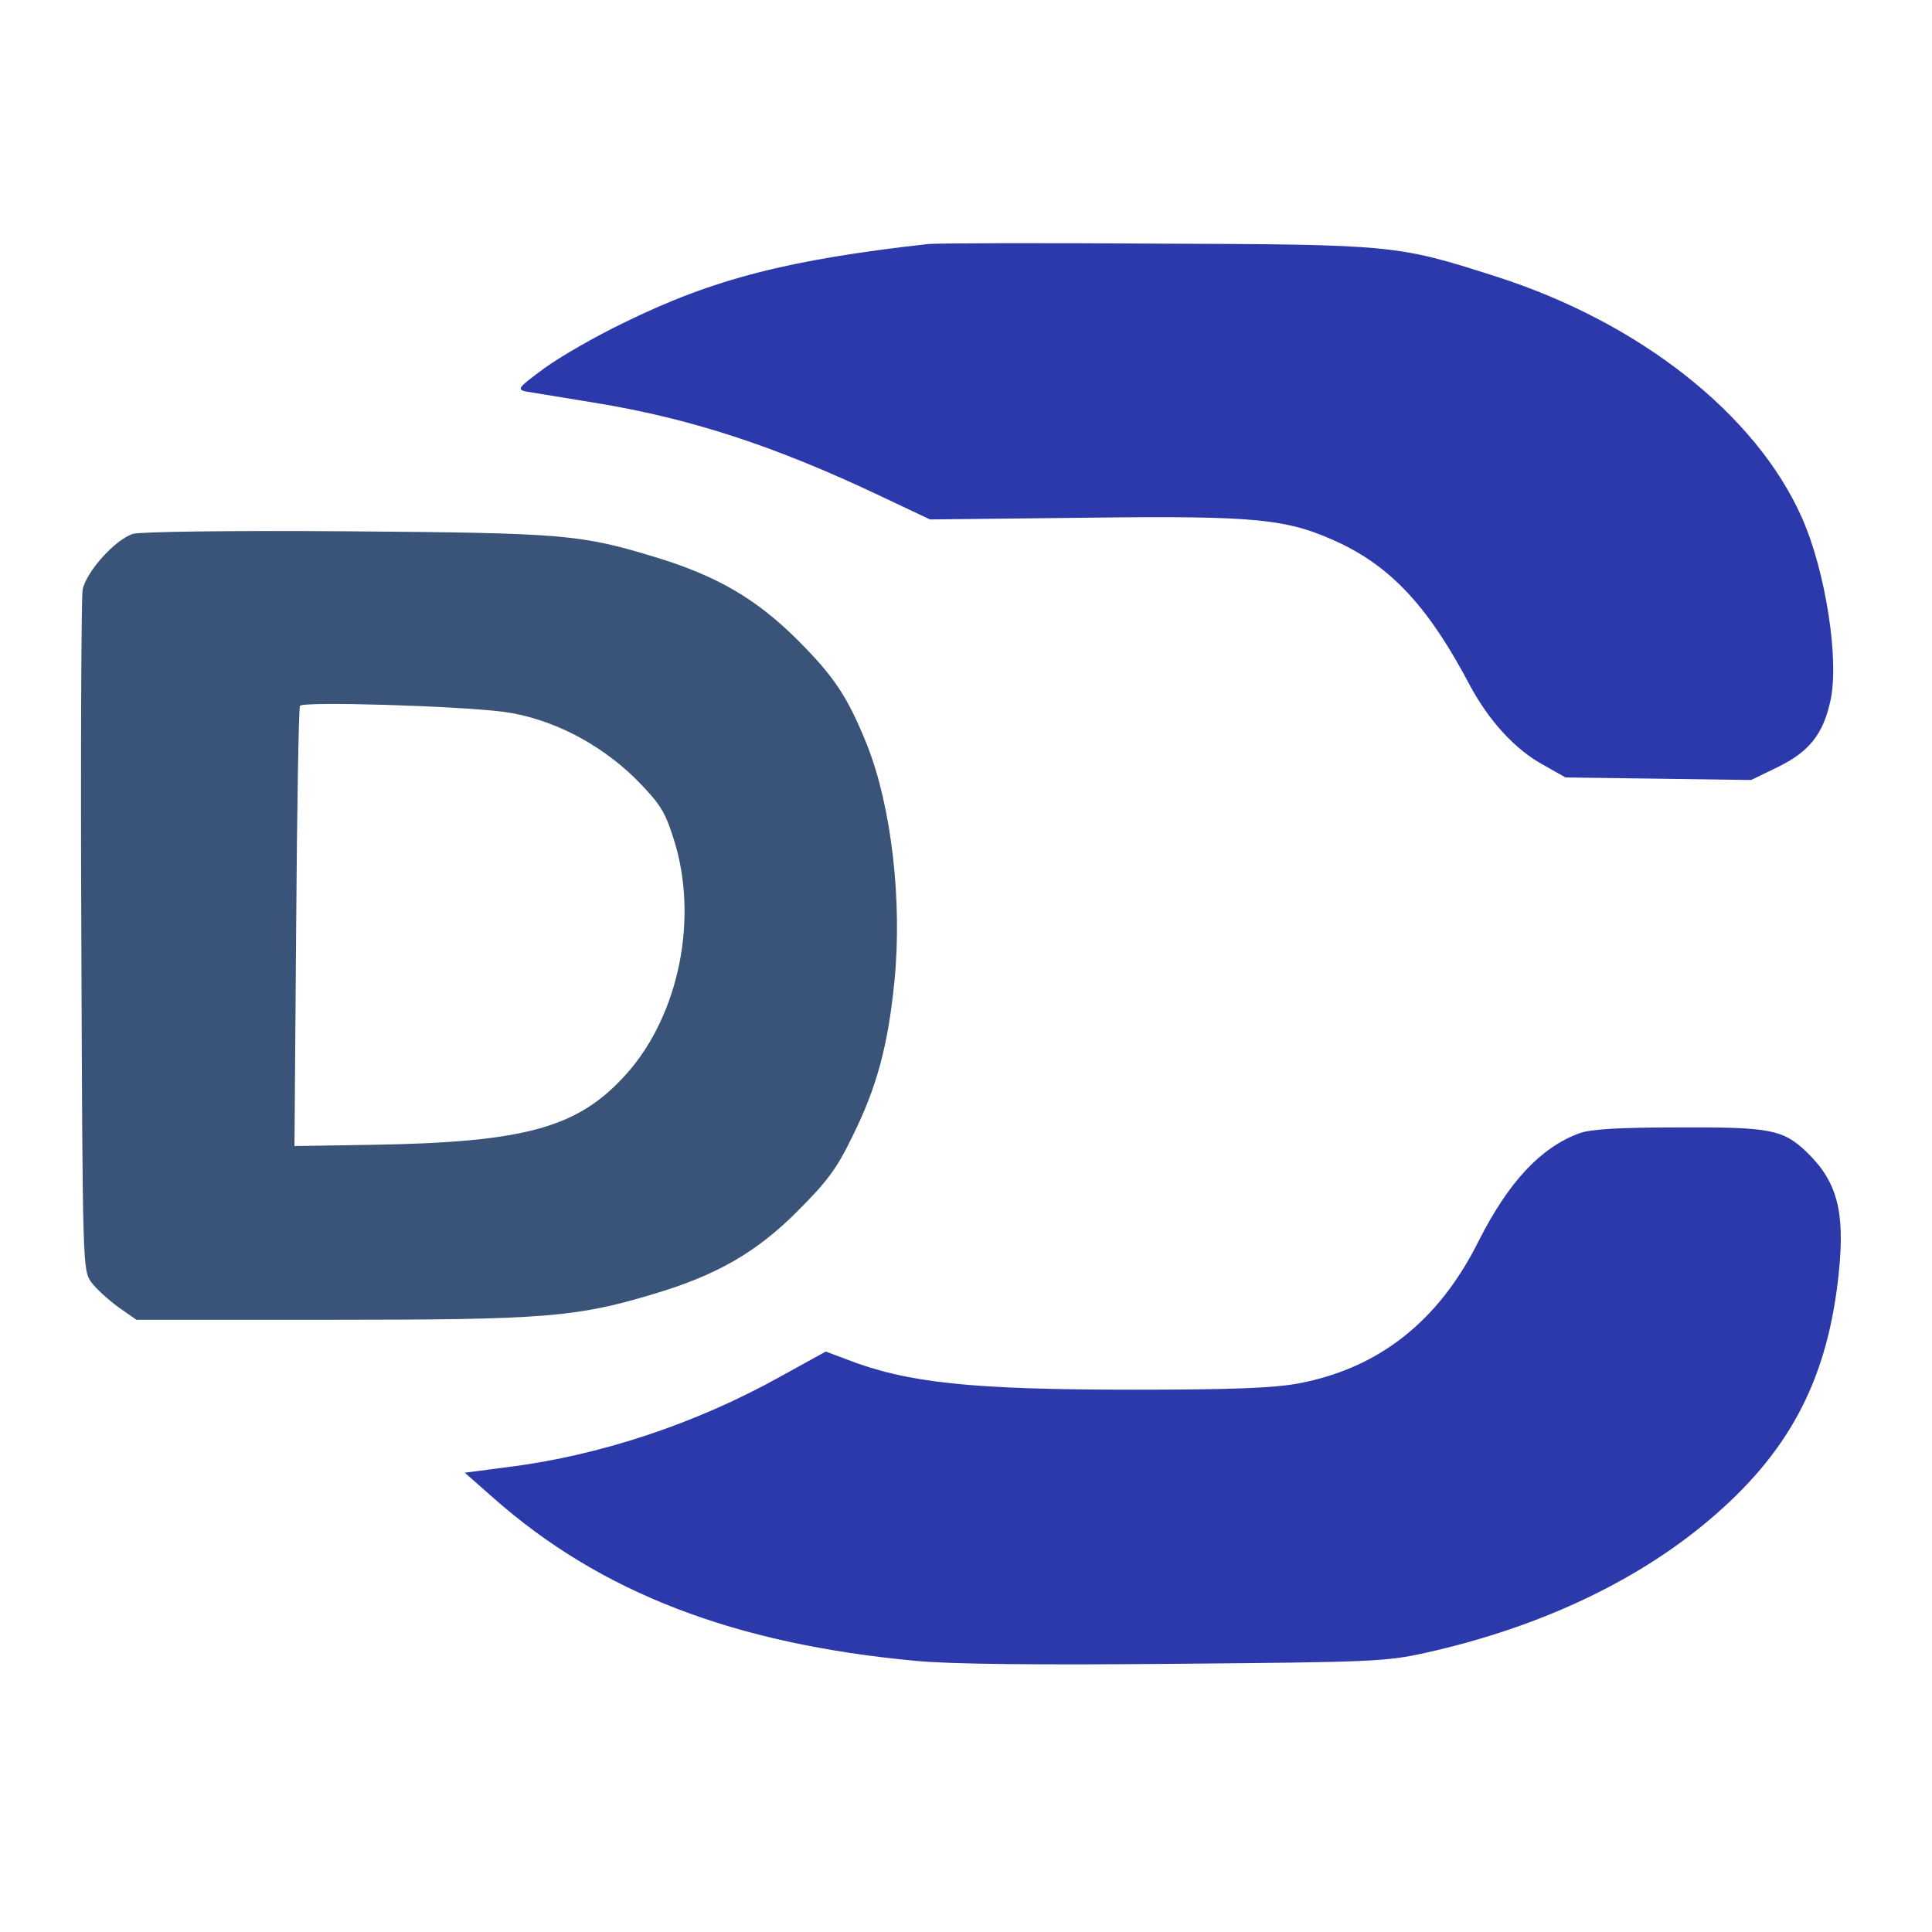
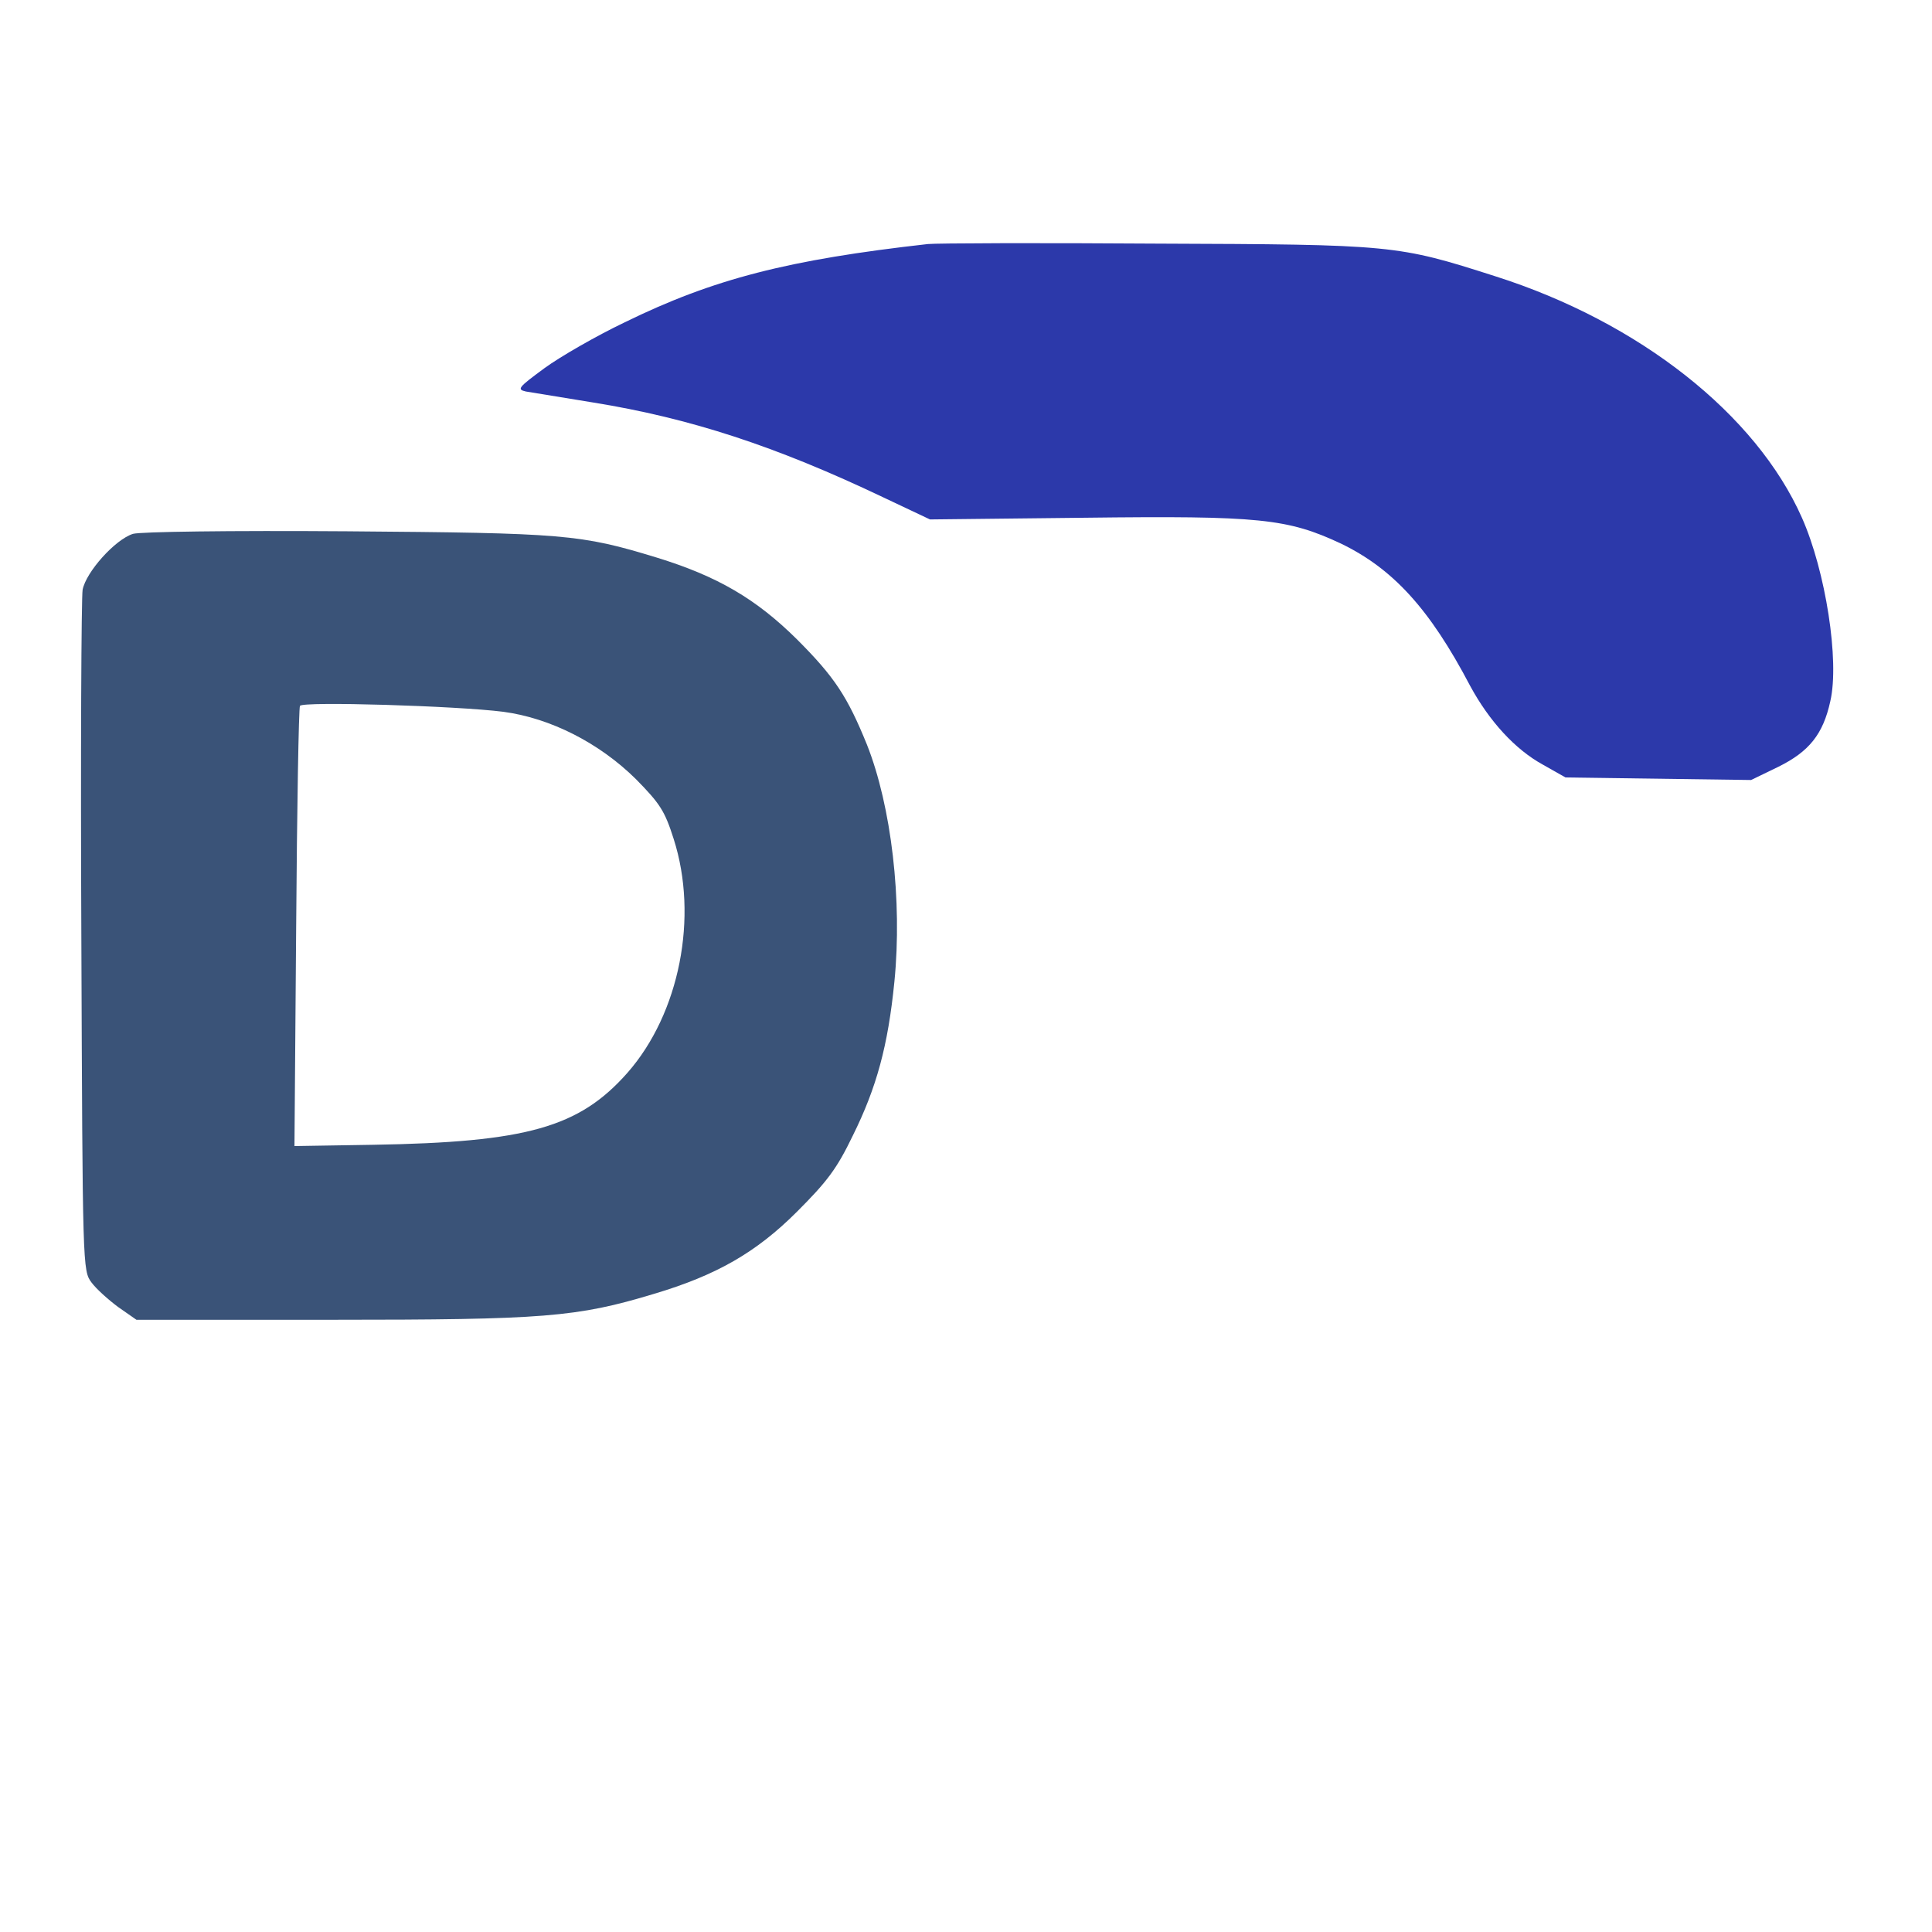
<svg xmlns="http://www.w3.org/2000/svg" width="40" height="40" viewBox="0 0 608 608" fill="none">
  <style>
    @media (prefers-color-scheme: dark) {
      .logo-blue { fill: #60a5fa; }
      .logo-dark { fill: #94a3b8; }
    }
    .logo-blue { fill: #2C39AA; }
    .logo-dark { fill: #3A5378; }
  </style>
  <path class="logo-blue" d="M292 76.8C248.133 81.733 224.533 87.733 196.533 101.467C187.6 105.733 176.267 112.267 171.333 115.867C163.2 121.867 162.533 122.533 165.467 123.2C167.2 123.467 176.8 125.067 186.667 126.667C217.2 131.6 244.133 140.4 278 156.533L292.667 163.467L341.333 162.933C396.4 162.267 405.2 163.2 422 171.067C438.267 178.933 449.867 191.467 462.667 215.867C468.667 226.933 476.8 235.867 485.6 240.667L492.667 244.667L521.867 245.067L551.067 245.467L559.6 241.333C569.333 236.533 573.733 231.067 576 220.667C578.933 208 574.533 179.733 567.067 162.933C552.667 130.4 515.867 101.333 470.533 86.933C439.733 77.067 438.533 76.933 364 76.667C326.933 76.4 294.533 76.533 292 76.8Z" />
  <path class="logo-dark" d="M41.867 168C36.267 169.733 27.067 180 26 185.6C25.6 188 25.333 237.2 25.6 294.933C26 398.933 26 399.867 28.8 403.6C30.267 405.6 34.133 409.067 37.2 411.333L42.933 415.333H104.4C171.2 415.333 181.467 414.533 205.733 407.2C225.467 401.333 238 394.133 250.8 381.333C260.267 371.867 263.333 367.867 268.4 357.333C275.867 342.267 279.467 329.067 281.467 308.933C284 283.467 280.533 253.733 272.8 234.267C266.667 219.2 262.667 213.067 250.8 201.2C237.867 188.4 225.733 181.333 206.667 175.467C182.667 168.133 177.6 167.733 109.333 167.2C71.733 166.933 44.267 167.333 41.867 168ZM158.4 224C173.333 226 188.667 233.867 200.133 245.2C207.733 252.933 209.2 255.2 212 264C219.867 288.533 213.867 318.933 197.467 337.6C182.267 354.8 165.867 359.467 117.333 360.267L92.667 360.667L93.2 292C93.467 254.267 94 222.8 94.4 222.133C95.2 220.667 143.733 222.133 158.4 224Z" />
-   <path class="logo-blue" d="M496.933 356.667C484.8 361.2 474.8 371.867 465.333 390.533C452.8 415.733 434 430.533 408.8 435.333C401.067 436.8 388.133 437.333 356.933 437.333C305.333 437.333 285.467 435.2 266.267 427.733L259.867 425.333L245.6 433.2C219.067 448 188.667 458.133 159.467 461.733L146.267 463.467L155.2 471.333C188.933 501.2 230.933 517.333 288.133 522.667C299.067 523.733 326.667 524 370 523.6C431.333 523.067 436.133 522.933 448.667 520.133C485.2 512 516.8 496.933 540.133 476.4C563.867 455.6 575.333 433.067 578.667 400.533C580.667 381.067 578.133 371.733 568.4 362.4C561.067 355.467 557.067 354.667 528.4 354.8C509.467 354.8 500.533 355.333 496.933 356.667Z" />
</svg>